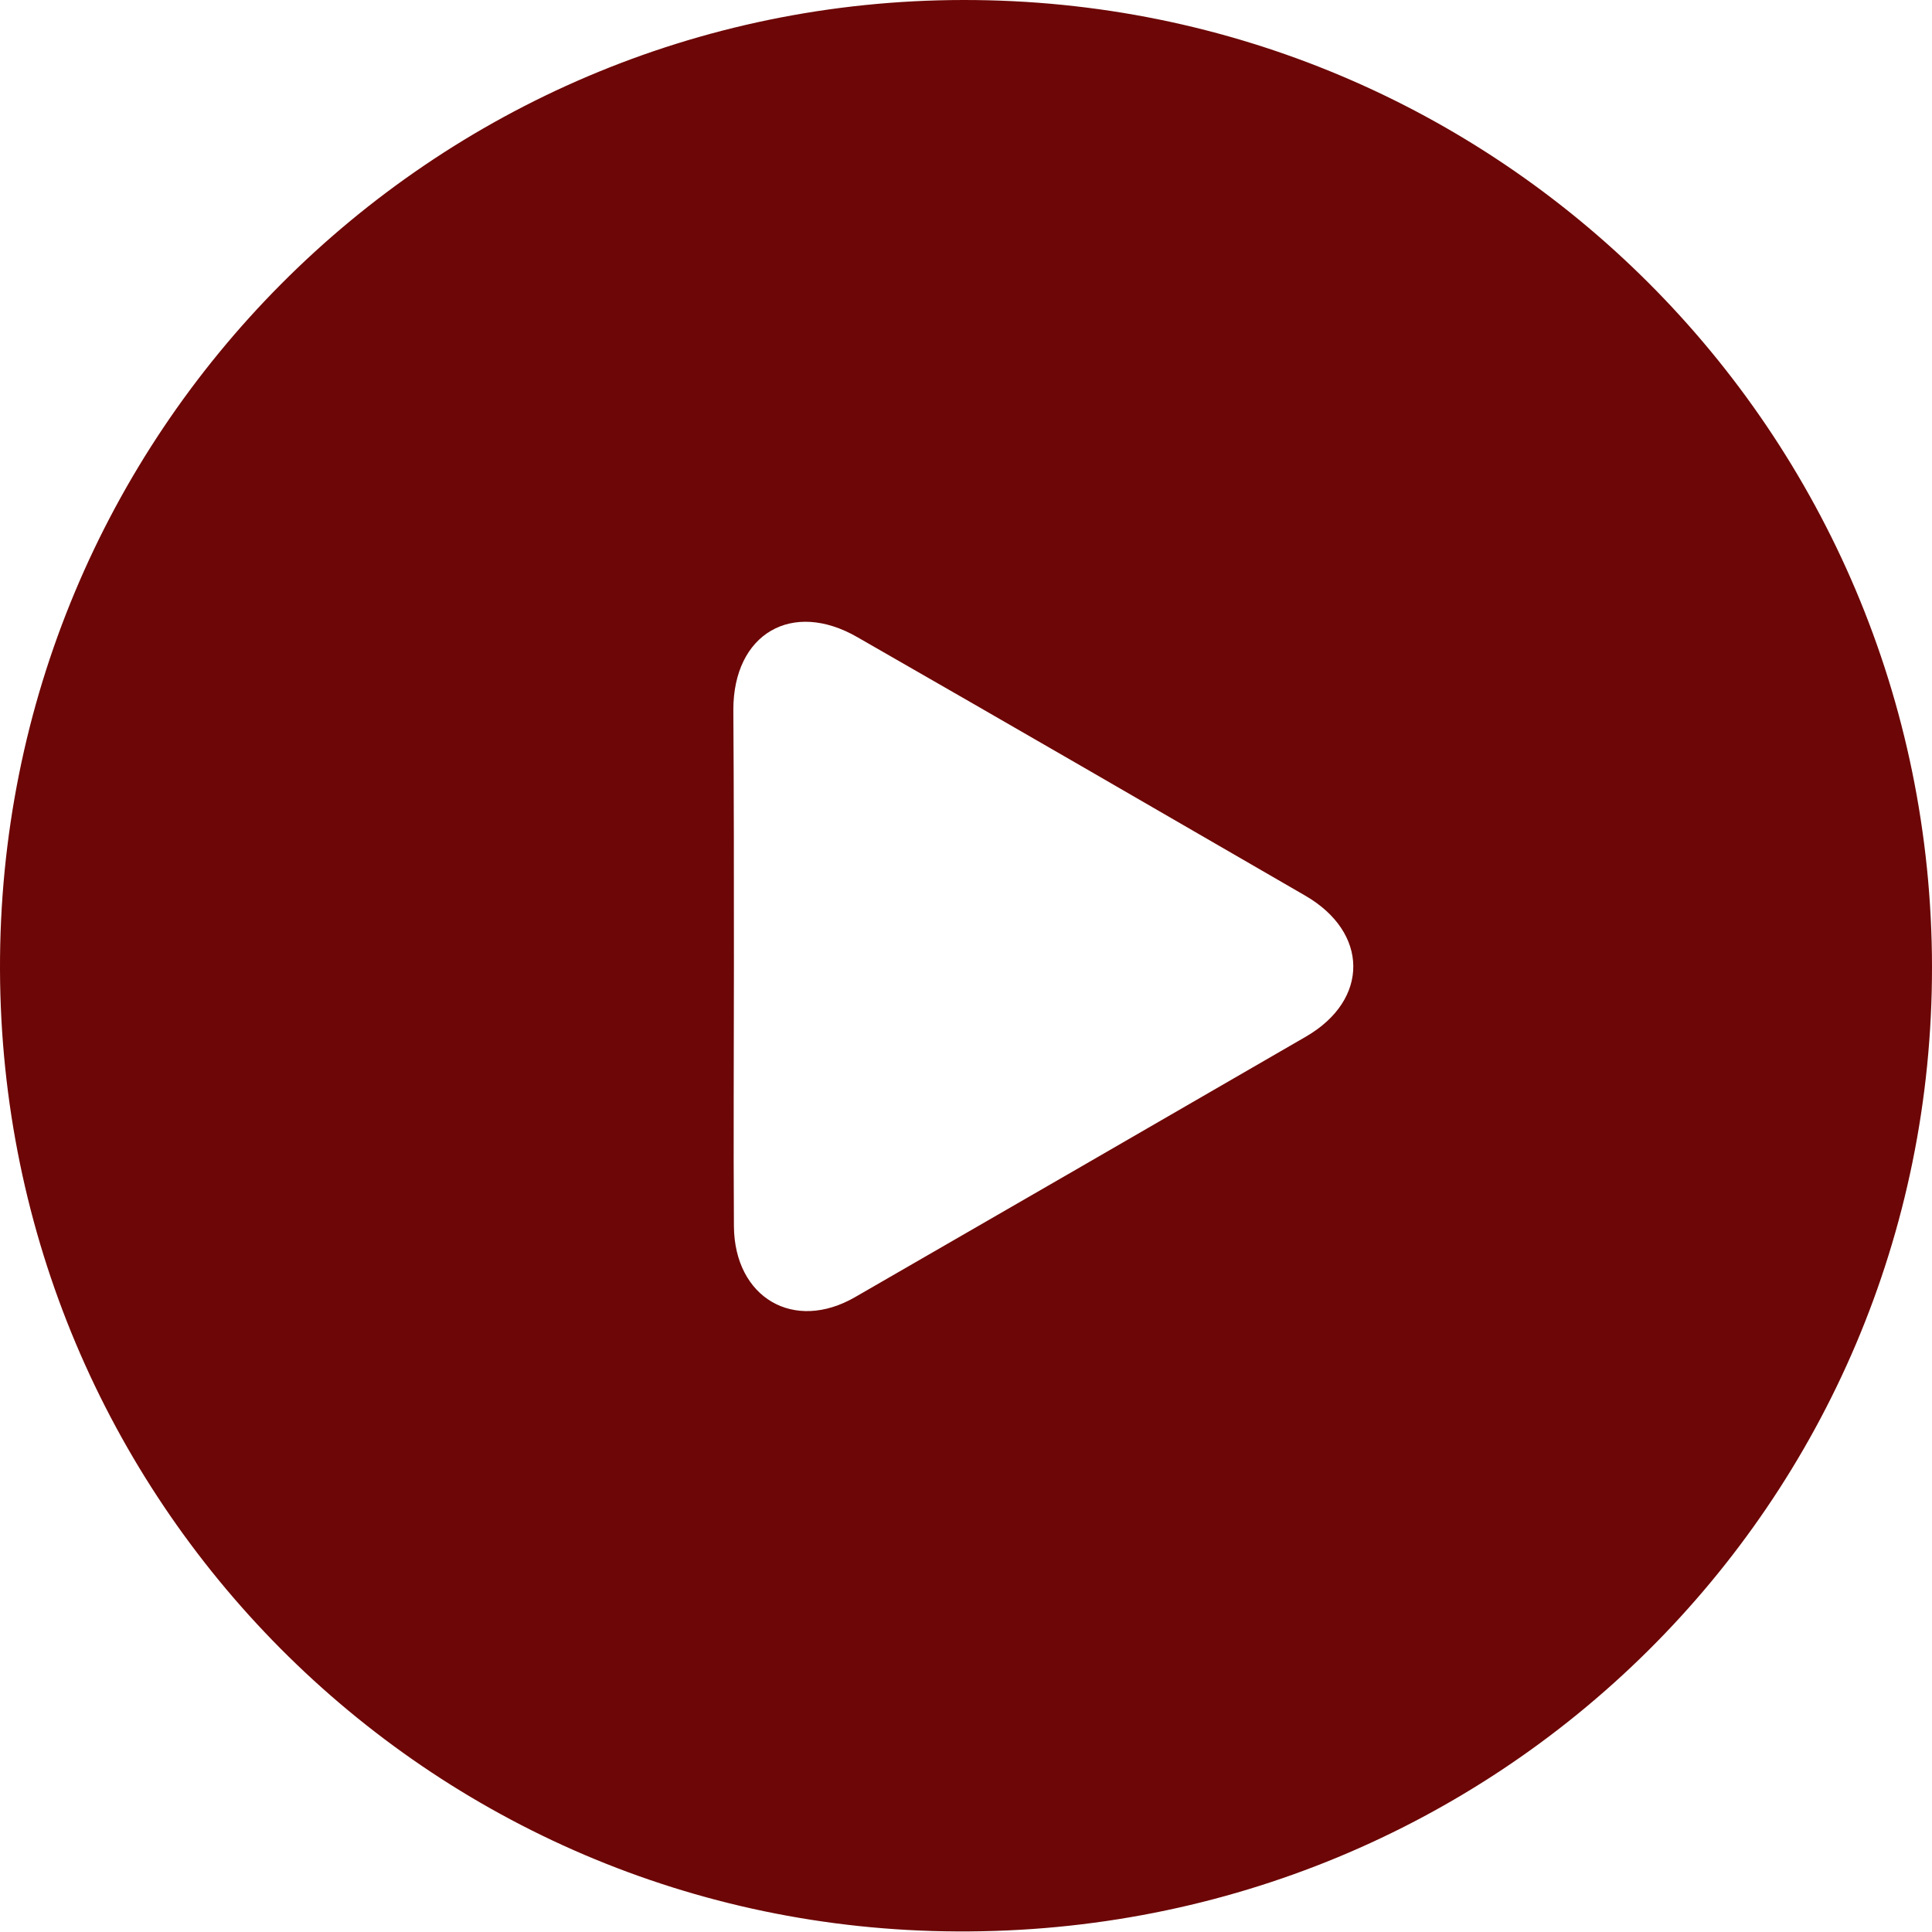
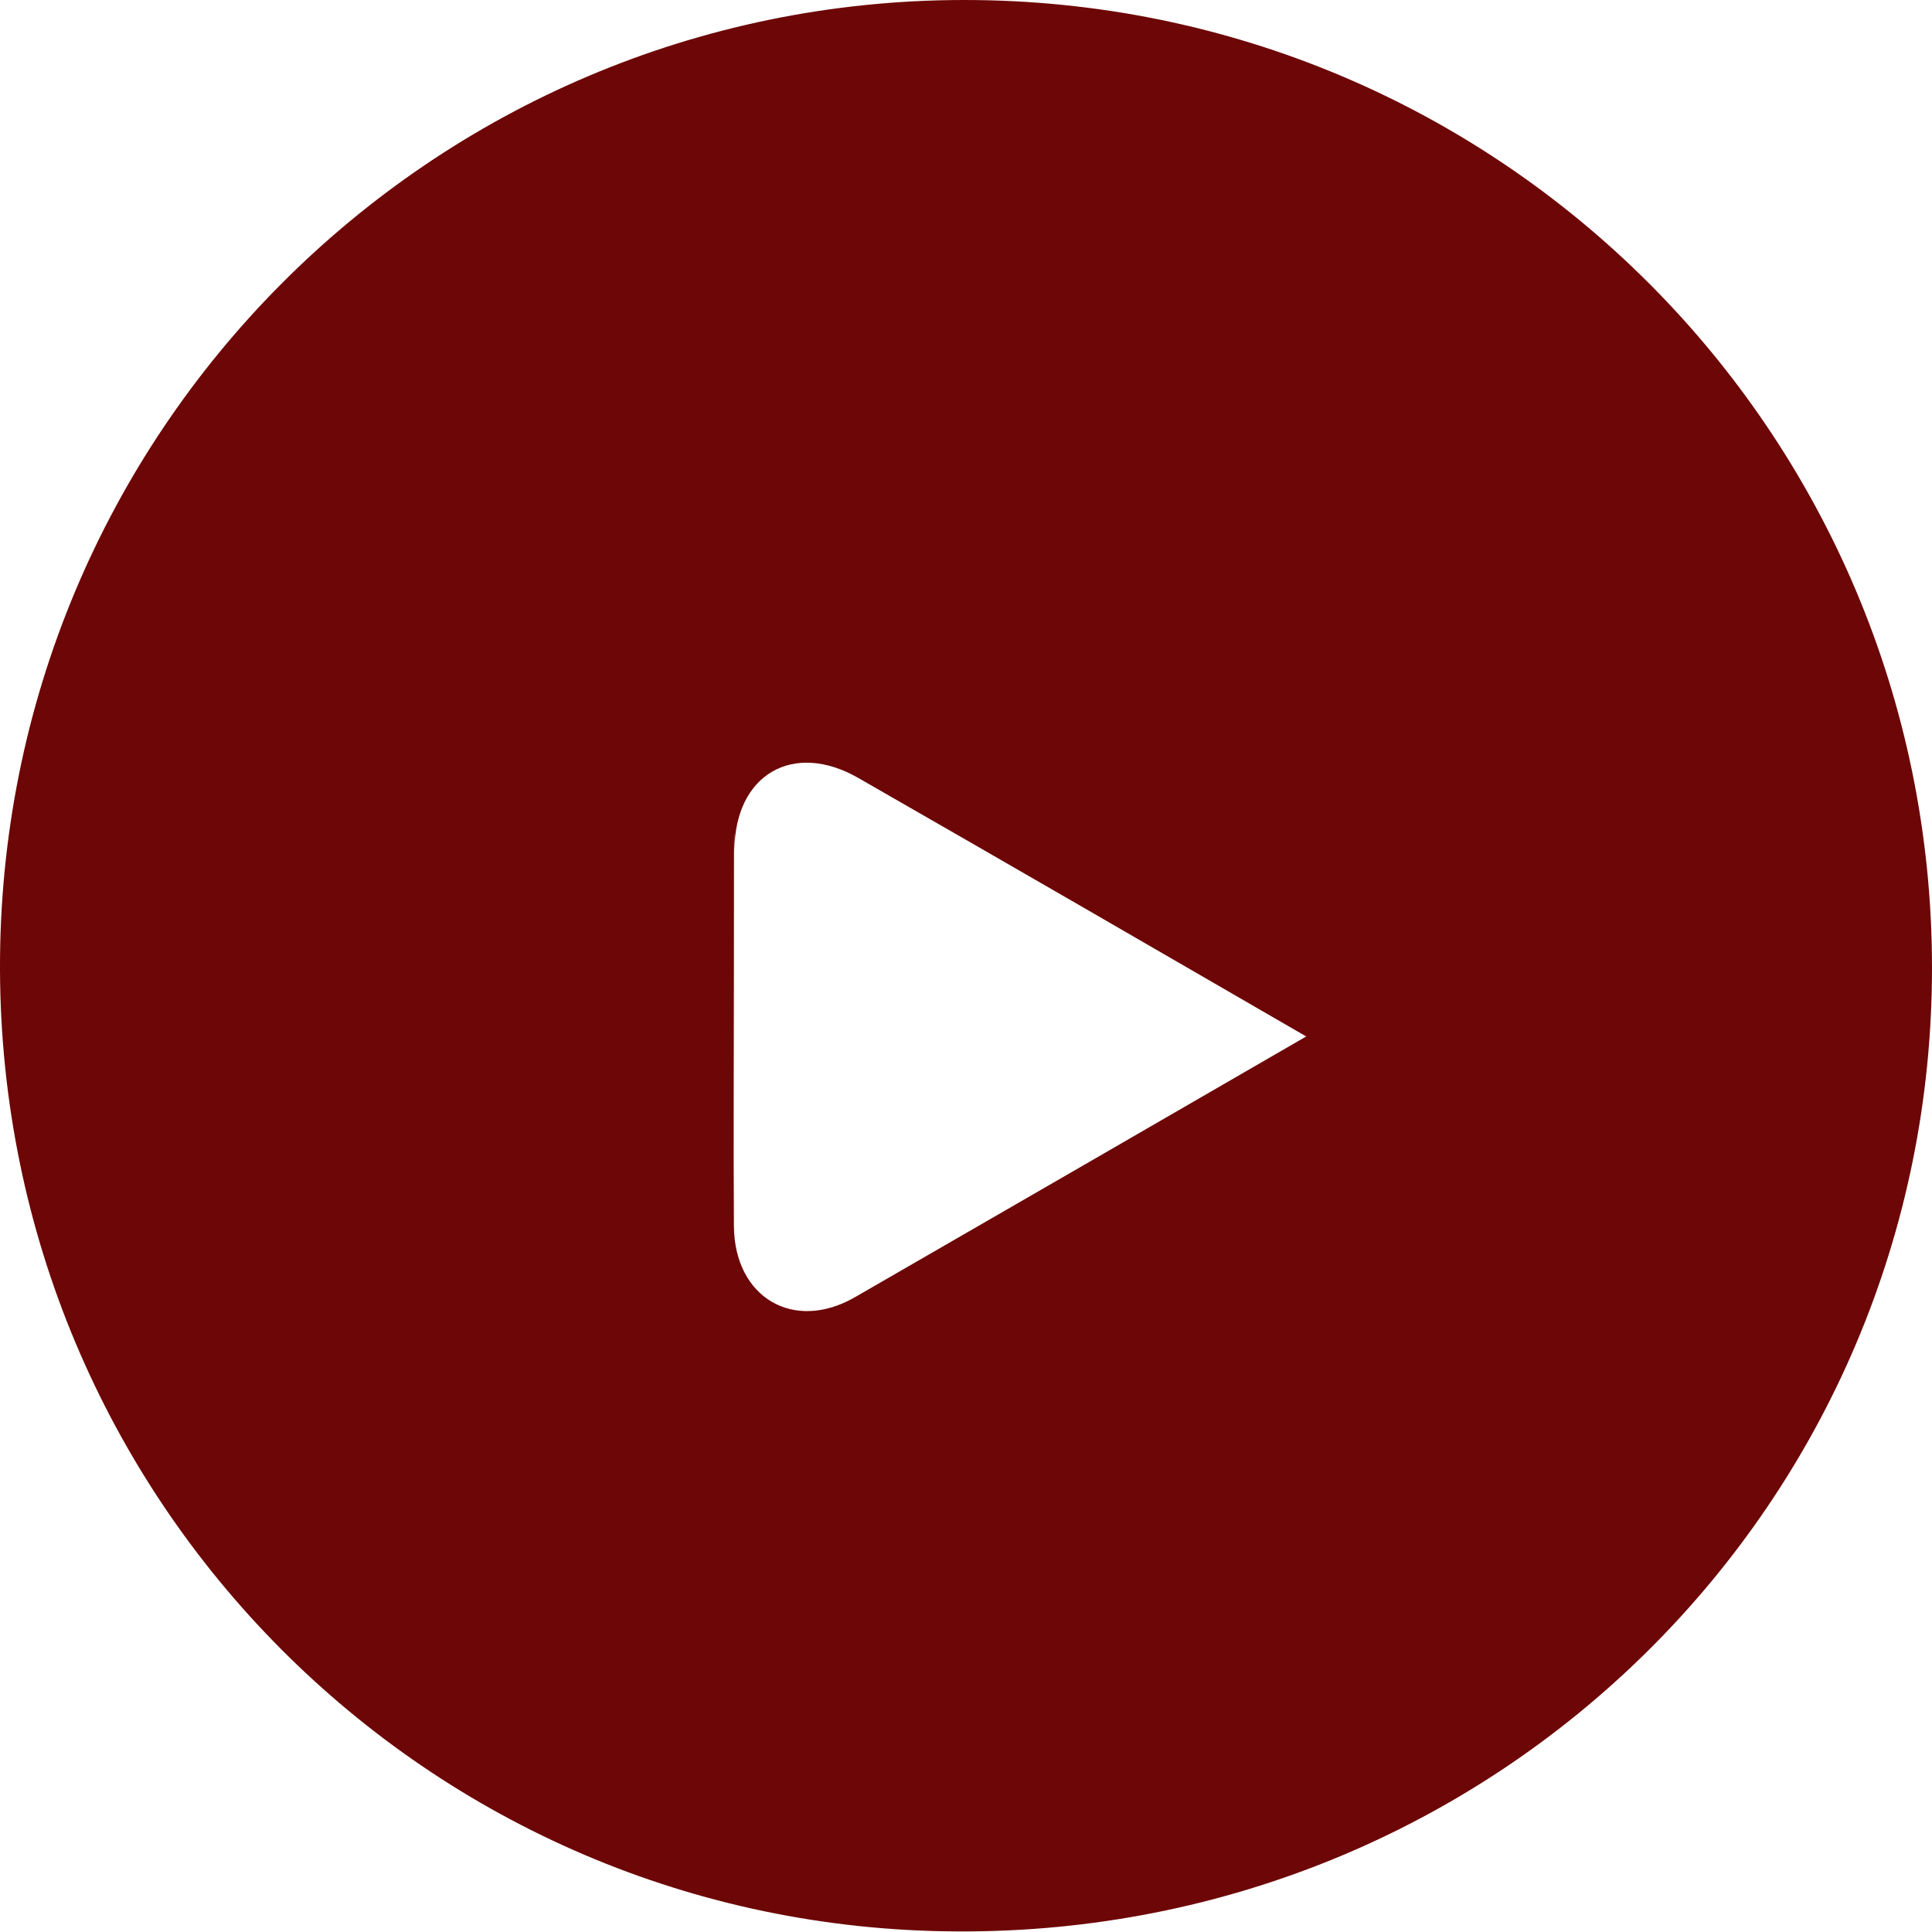
<svg xmlns="http://www.w3.org/2000/svg" version="1.1" id="_Слой_2" x="0px" y="0px" viewBox="0 0 335.9 335.9" style="enable-background:new 0 0 335.9 335.9;" xml:space="preserve">
  <style type="text/css"> .st0{fill:#6D0606;} </style>
  <g id="_Слой_1-2">
-     <path class="st0" d="M167.5,0c93.1-0.1,168.3,75.1,168.4,168.1c0.1,93.1-75.4,168.2-169.5,167.7C74.3,335.4,0.3,260.8,0,168.6 C-0.3,75.4,74.8,0.1,167.5,0z M127.6,167.9c0,15.1-0.1,30.2,0,45.3c0.1,12.4,10.4,18.5,21.1,12.3c26.2-15.1,52.3-30.2,78.4-45.3 c11-6.4,10.9-18.1-0.2-24.5c-25.9-15-51.8-30-77.8-44.9c-11.4-6.6-21.6-0.6-21.6,12.6C127.6,138.2,127.6,153.1,127.6,167.9 L127.6,167.9z" />
+     <path class="st0" d="M167.5,0c93.1-0.1,168.3,75.1,168.4,168.1c0.1,93.1-75.4,168.2-169.5,167.7C74.3,335.4,0.3,260.8,0,168.6 C-0.3,75.4,74.8,0.1,167.5,0z M127.6,167.9c0,15.1-0.1,30.2,0,45.3c0.1,12.4,10.4,18.5,21.1,12.3c26.2-15.1,52.3-30.2,78.4-45.3 c-25.9-15-51.8-30-77.8-44.9c-11.4-6.6-21.6-0.6-21.6,12.6C127.6,138.2,127.6,153.1,127.6,167.9 L127.6,167.9z" />
  </g>
</svg>